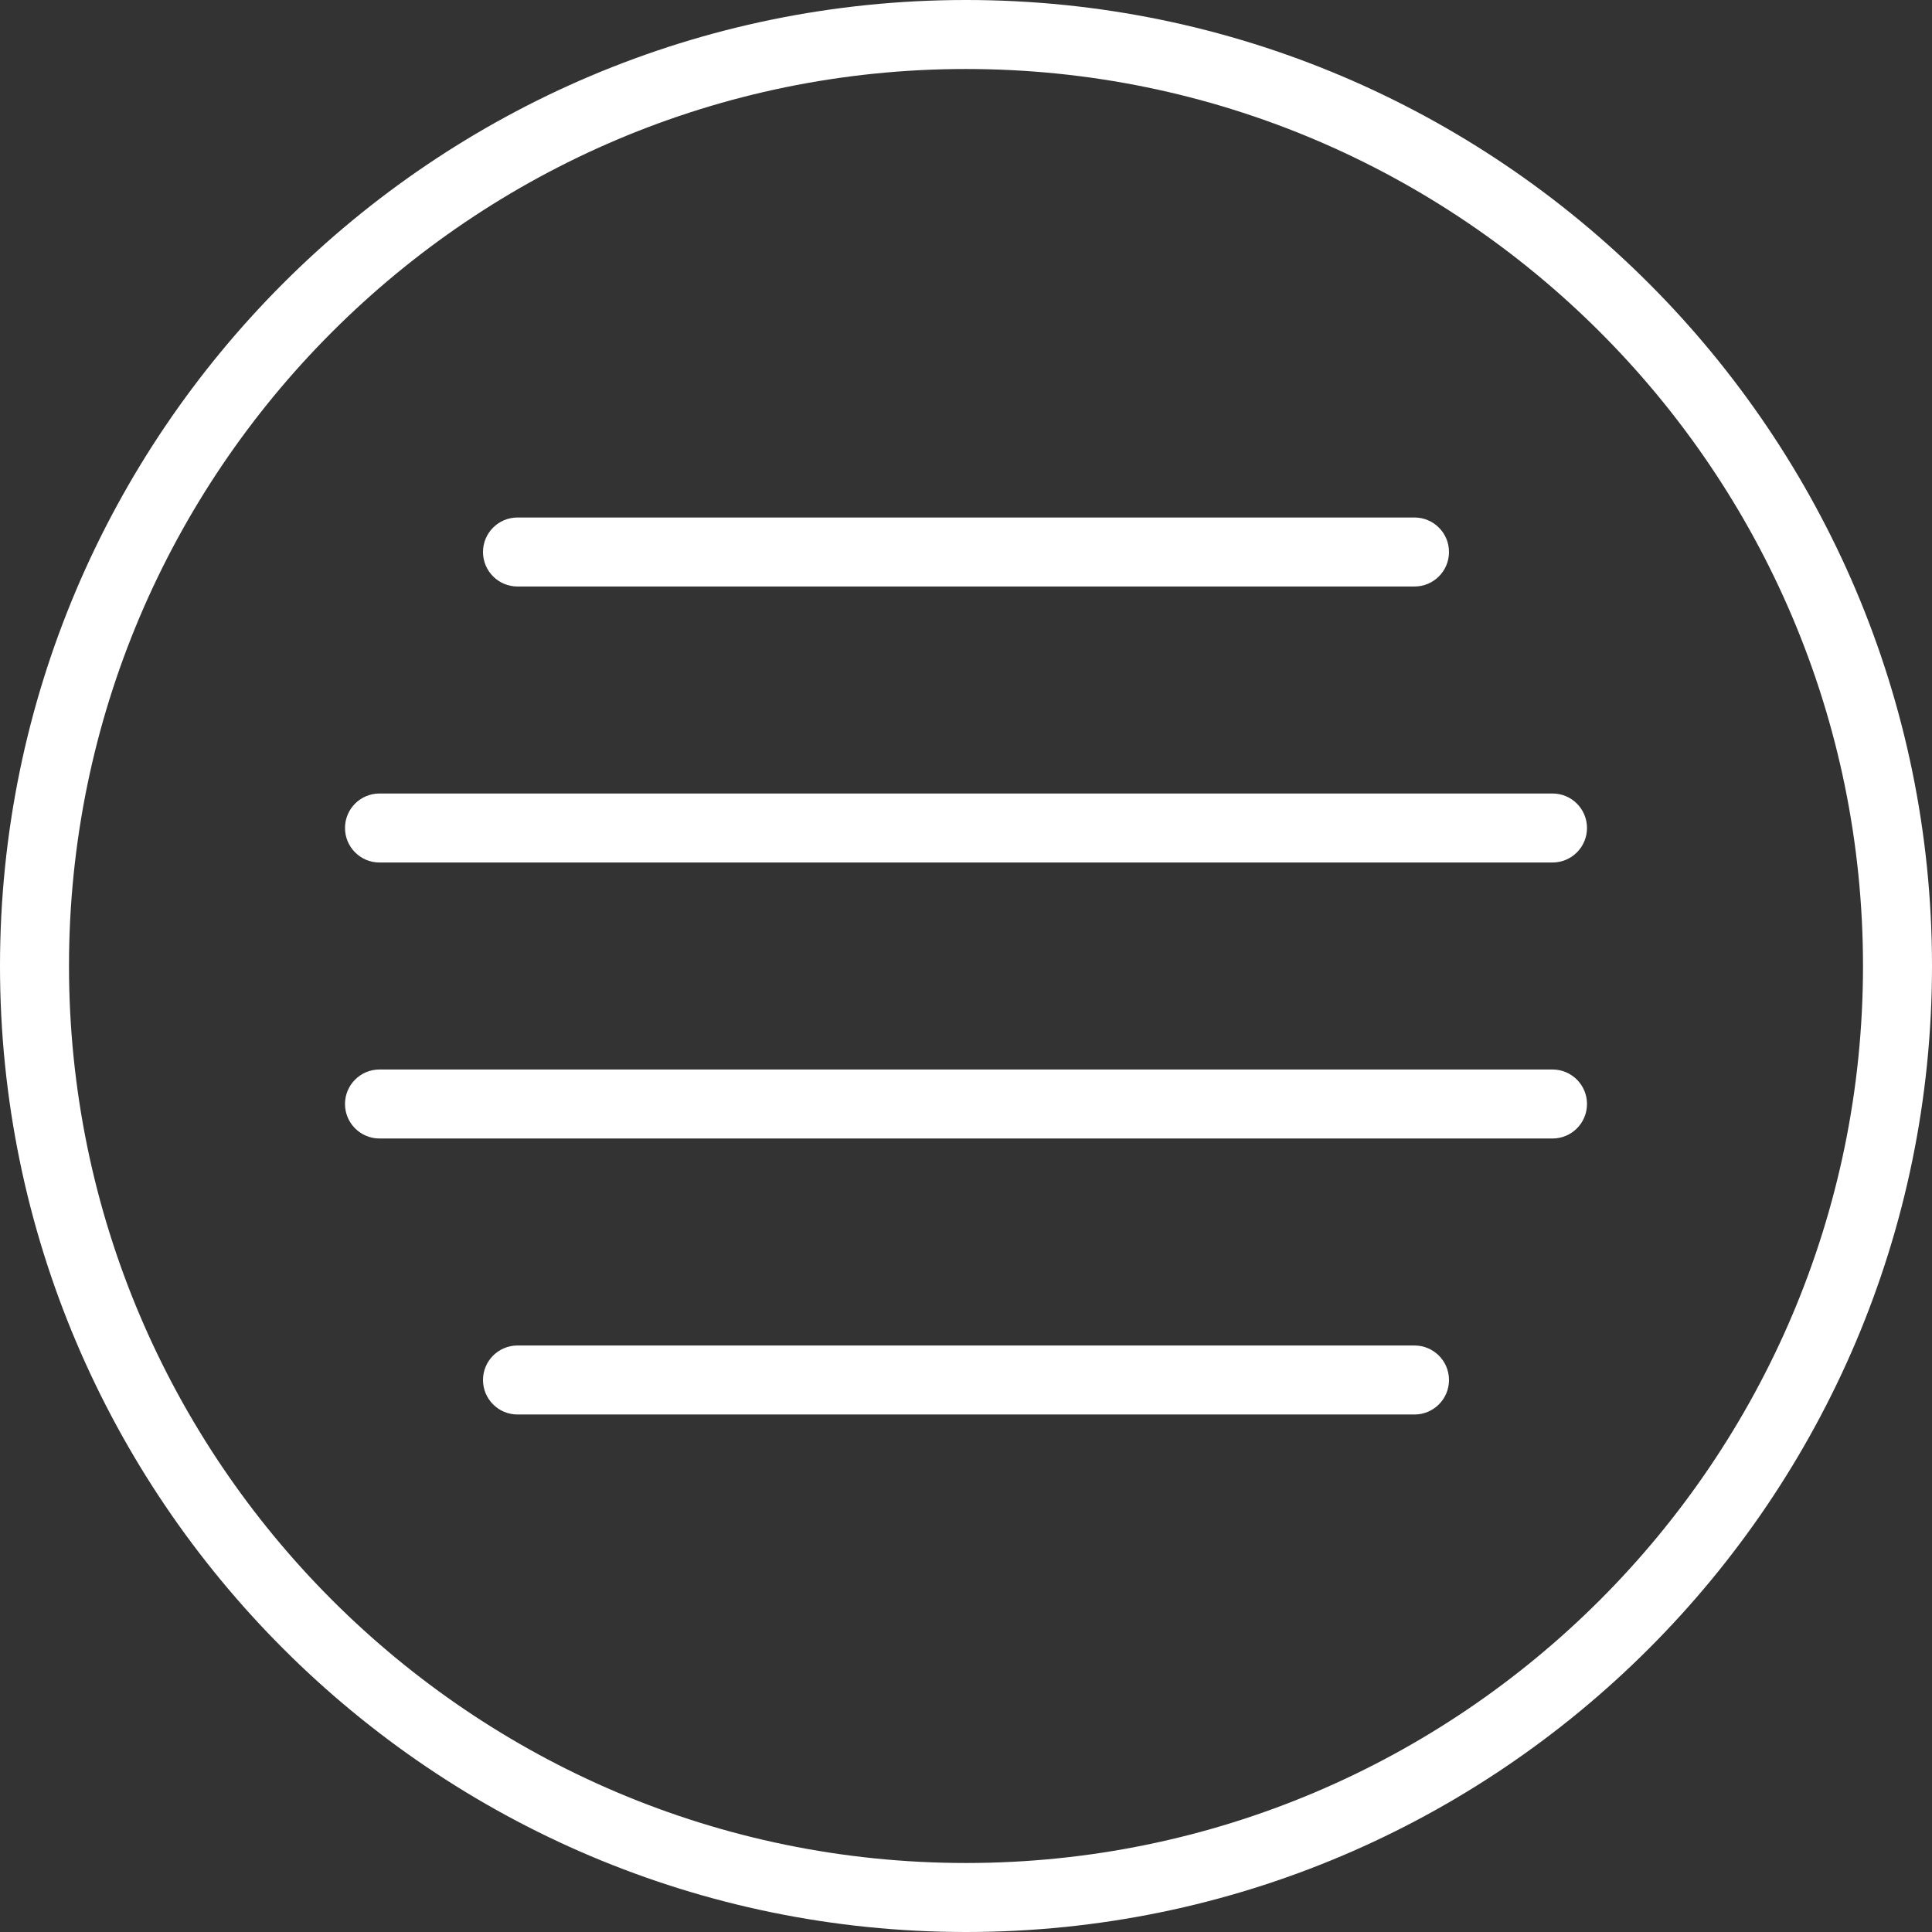
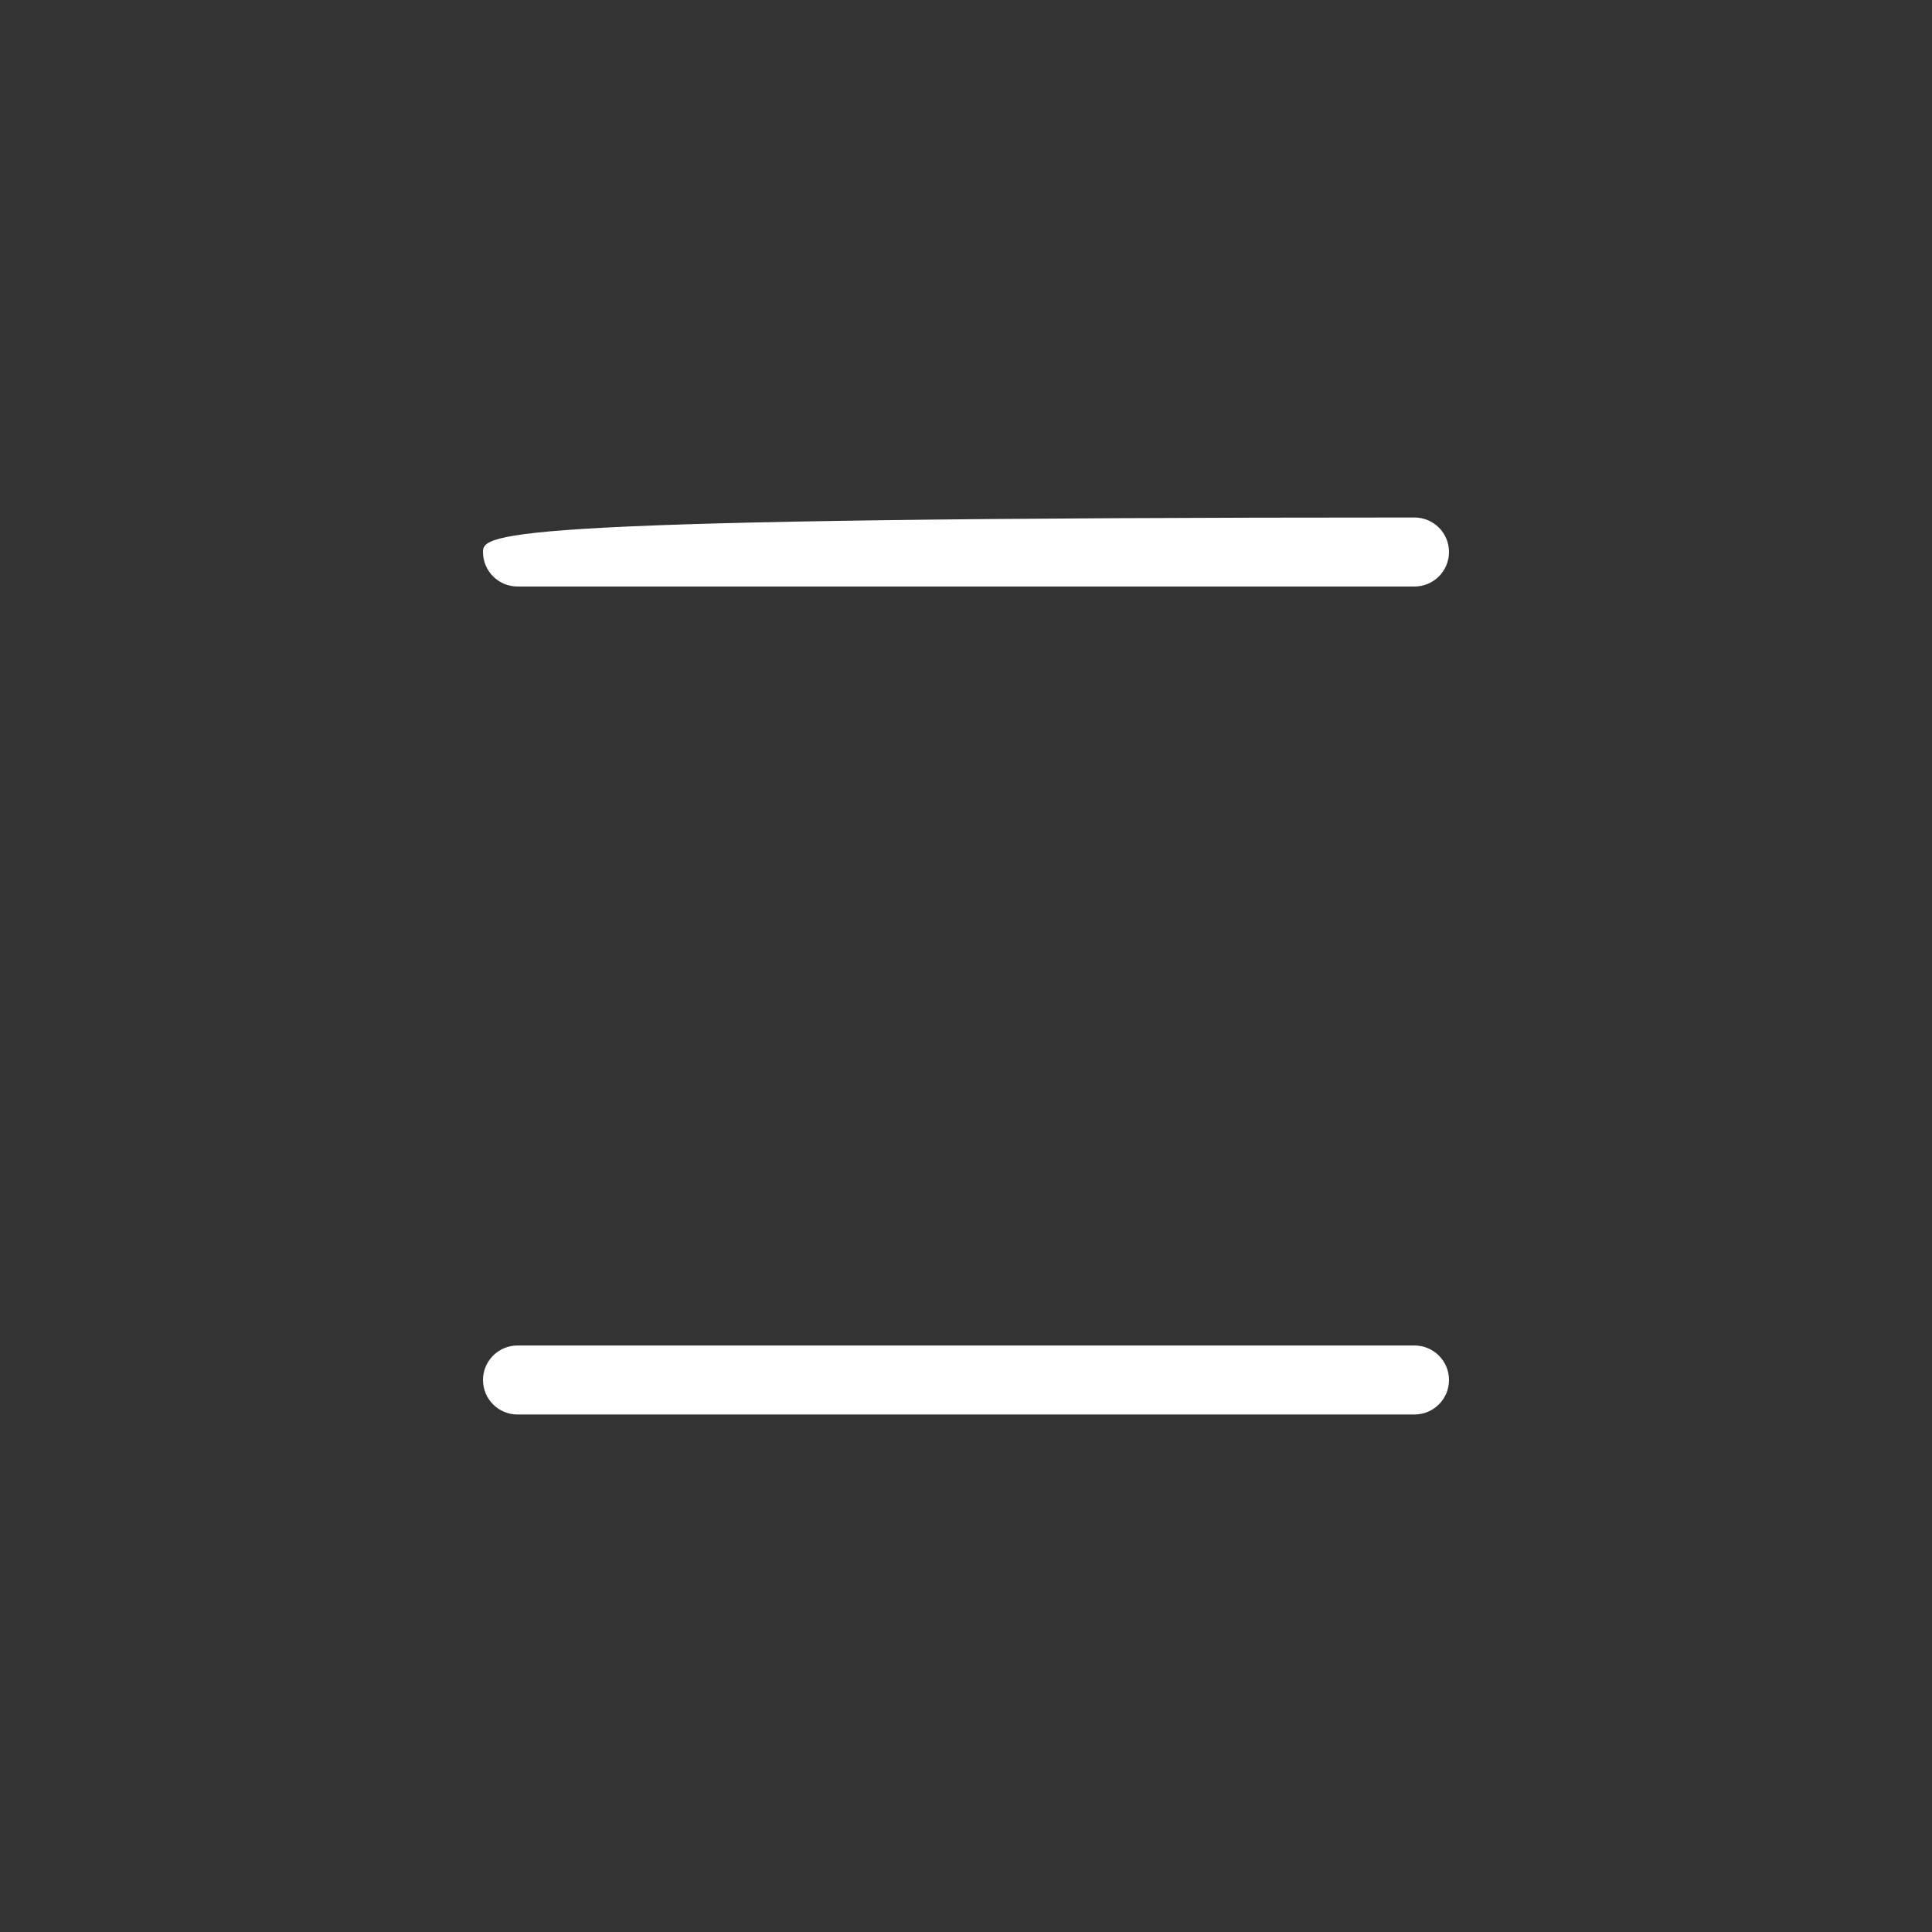
<svg xmlns="http://www.w3.org/2000/svg" width="56px" height="56px" viewBox="0 0 56 56" version="1.1">
  <rect x="0" y="0" width="56" height="56" fill="#333333" stroke="none" />
  <title>menu</title>
  <desc>Created with Sketch.</desc>
  <defs />
  <g id="Page-1" stroke="none" stroke-width="1" fill="none" fill-rule="evenodd">
    <g id="menu" fill="#FFFFFF" fill-rule="nonzero">
-       <path d="M28,0 C12.561,0 0,12.561 0,28 C0,43.439 12.561,56 28,56 C43.439,56 56,43.439 56,28 C56,12.561 43.439,0 28,0 Z M28,54 C13.663,54 2,42.336 2,28 C2,13.664 13.663,2 28,2 C42.337,2 54,13.664 54,28 C54,42.336 42.337,54 28,54 Z" id="Shape" />
-       <path d="M15,17 L41,17 C41.553,17 42,16.552 42,16 C42,15.448 41.553,15 41,15 L15,15 C14.447,15 14,15.448 14,16 C14,16.552 14.447,17 15,17 Z" id="Shape" />
-       <path d="M45,31 L11,31 C10.447,31 10,31.448 10,32 C10,32.552 10.447,33 11,33 L45,33 C45.553,33 46,32.552 46,32 C46,31.448 45.553,31 45,31 Z" id="Shape" />
-       <path d="M45,23 L11,23 C10.447,23 10,23.448 10,24 C10,24.552 10.447,25 11,25 L45,25 C45.553,25 46,24.552 46,24 C46,23.448 45.553,23 45,23 Z" id="Shape" />
+       <path d="M15,17 L41,17 C41.553,17 42,16.552 42,16 C42,15.448 41.553,15 41,15 C14.447,15 14,15.448 14,16 C14,16.552 14.447,17 15,17 Z" id="Shape" />
      <path d="M41,39 L15,39 C14.447,39 14,39.448 14,40 C14,40.552 14.447,41 15,41 L41,41 C41.553,41 42,40.552 42,40 C42,39.448 41.553,39 41,39 Z" id="Shape" />
    </g>
  </g>
</svg>